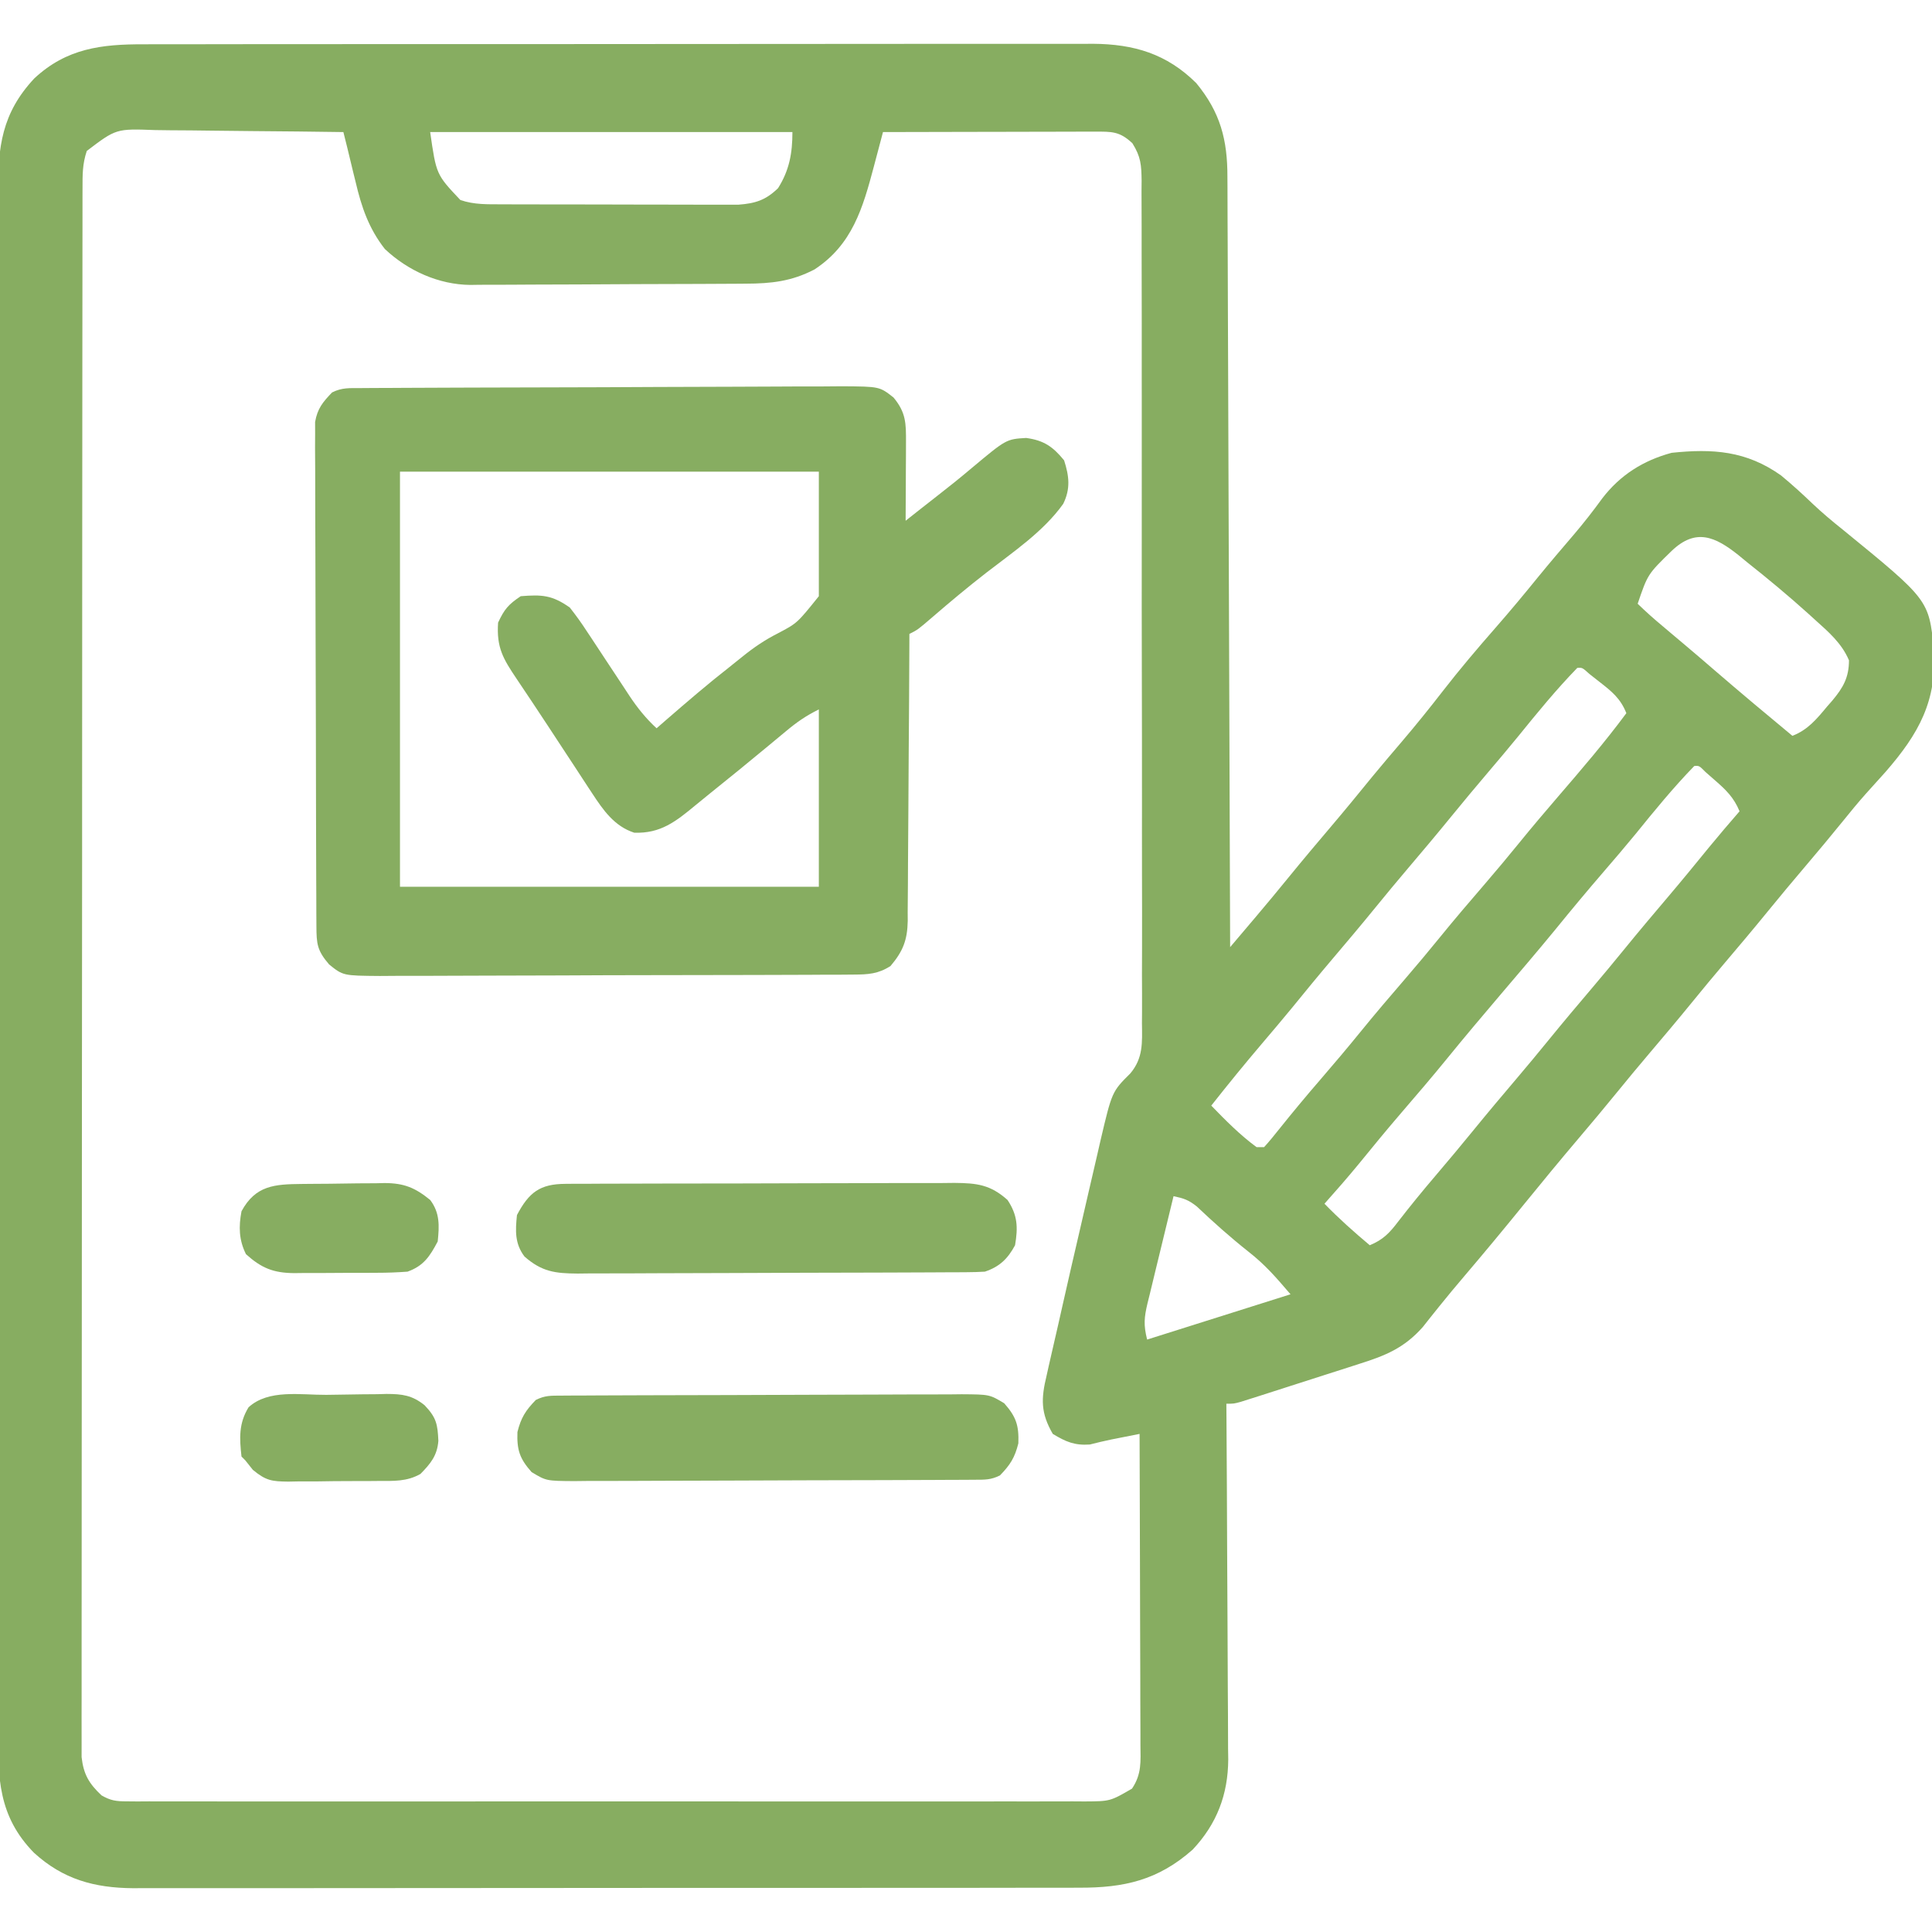
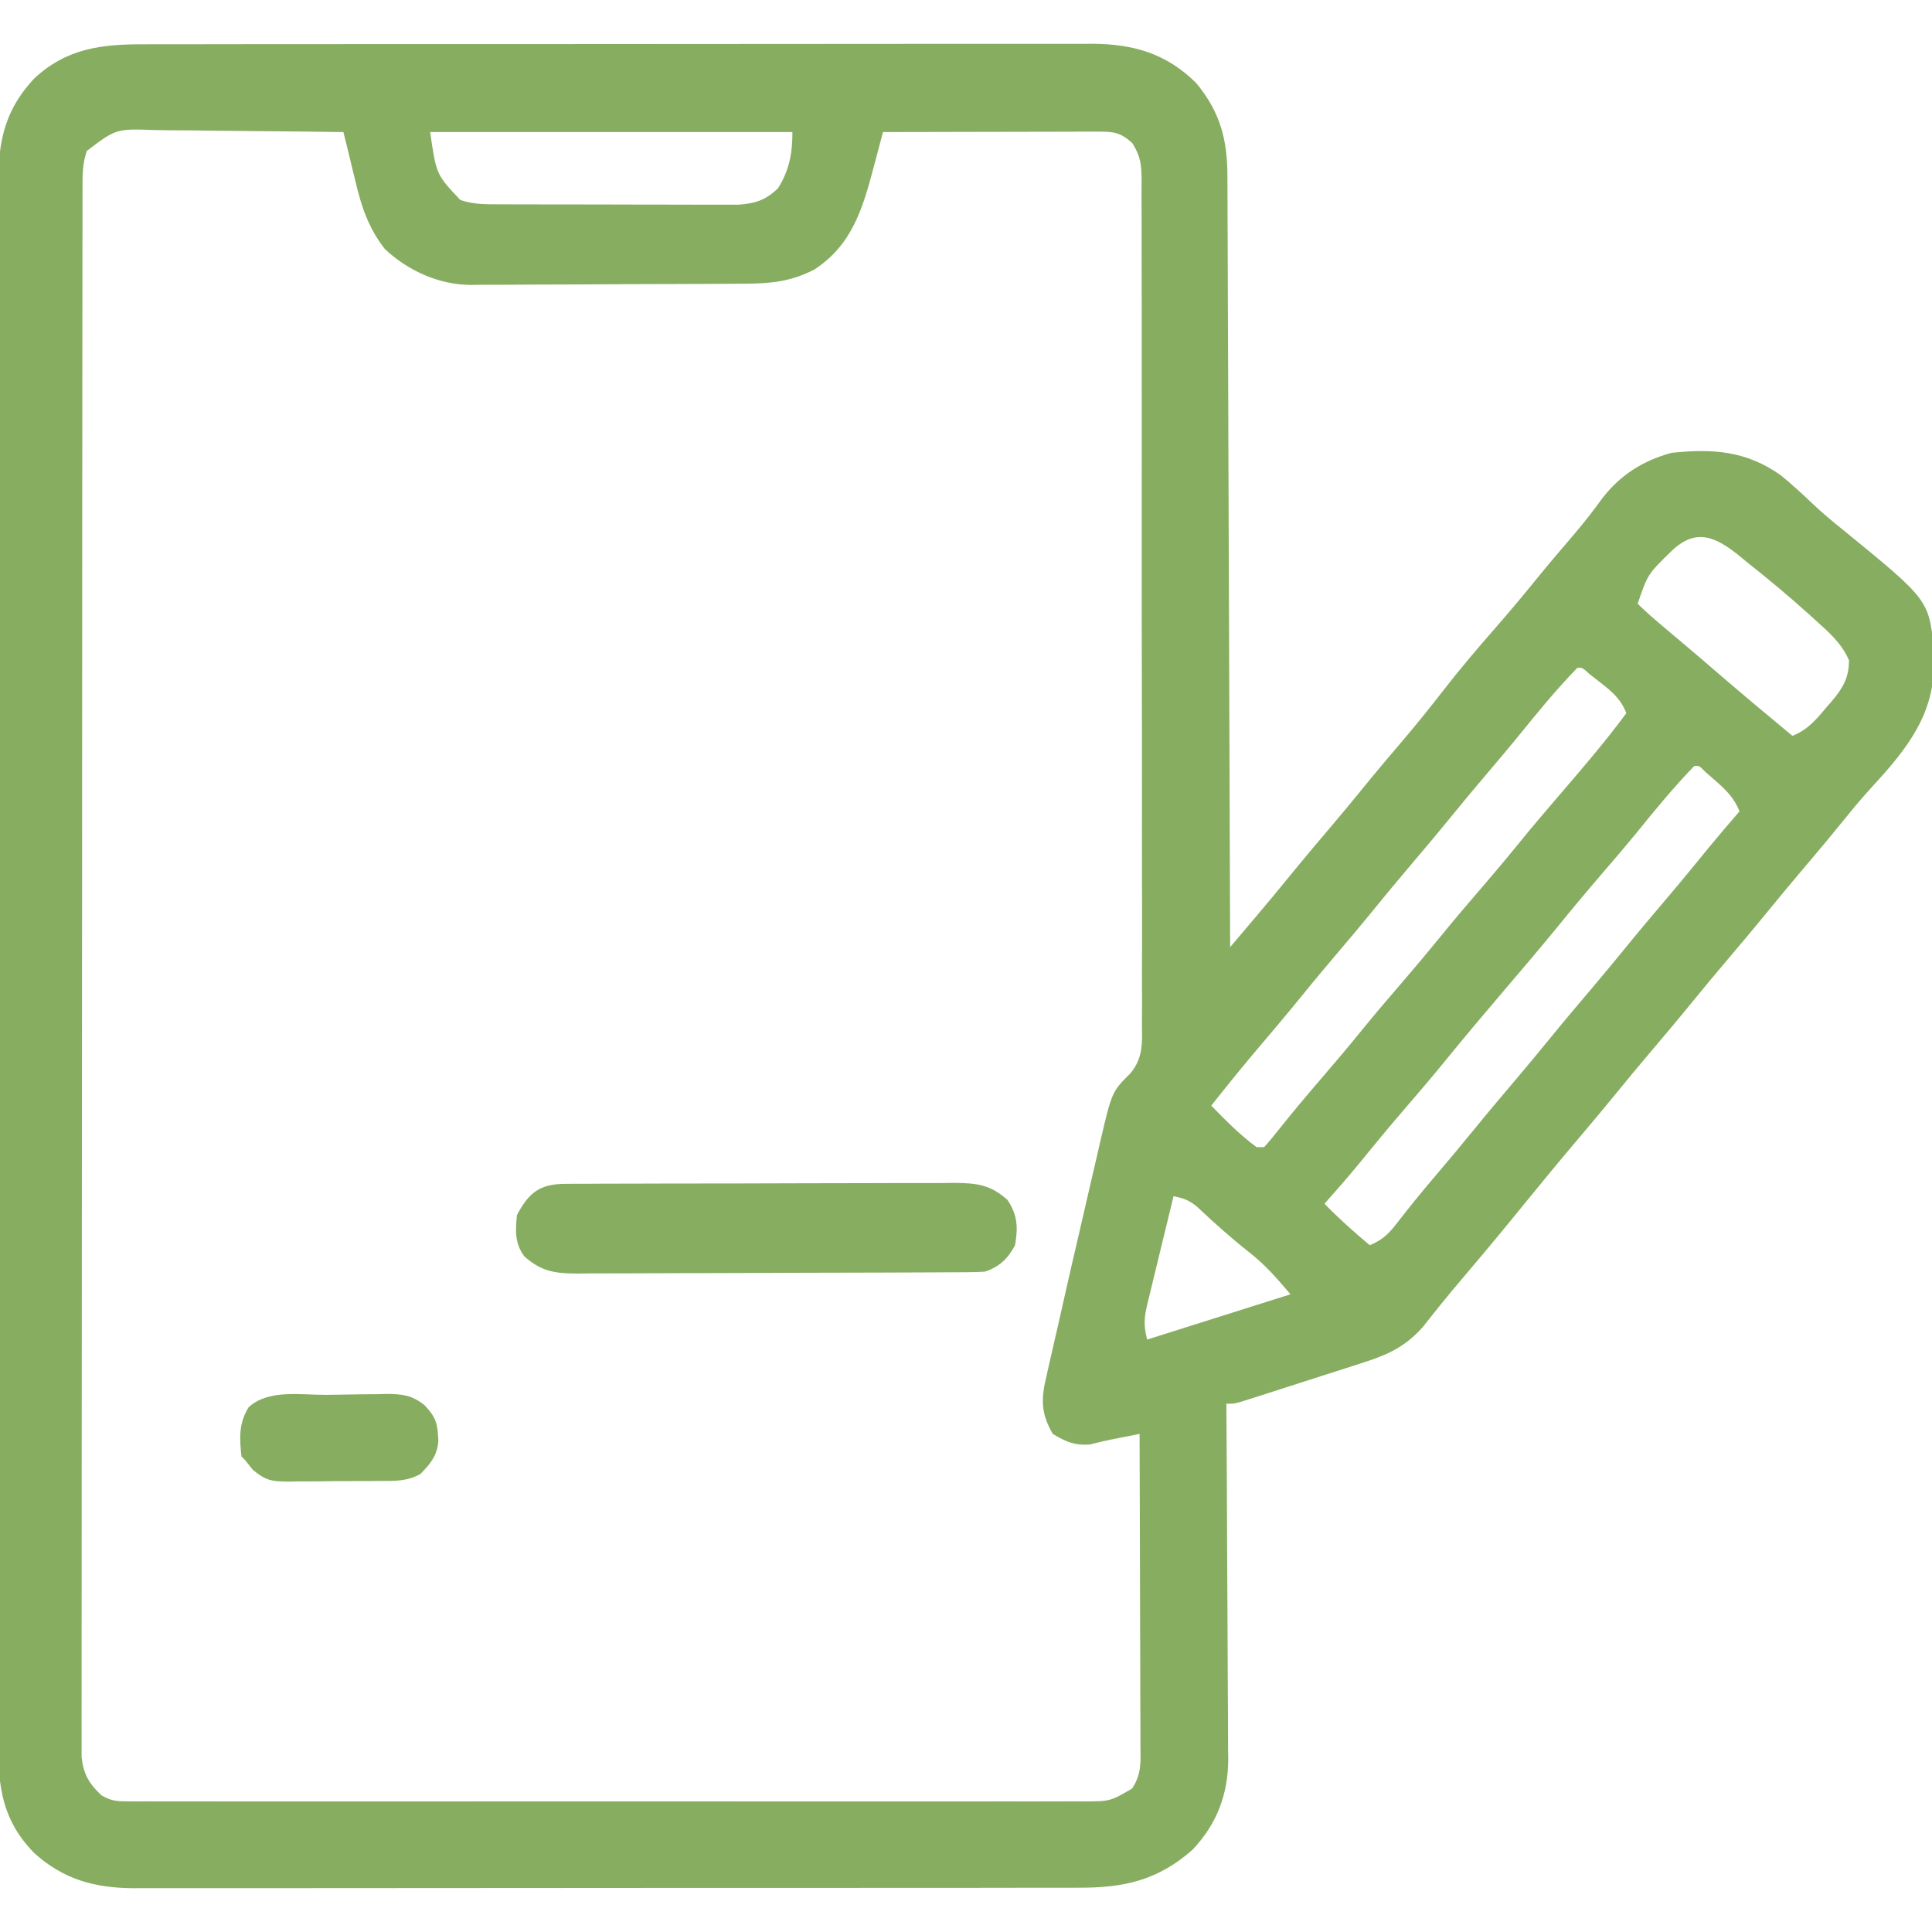
<svg xmlns="http://www.w3.org/2000/svg" version="1.1" width="512" height="512">
  <path d="M0 0 C1.106 -0.004 2.213 -0.008 3.353 -0.012 C7.05 -0.022 10.747 -0.018 14.444 -0.014 C17.098 -0.018 19.753 -0.023 22.408 -0.029 C28.865 -0.042 35.321 -0.044 41.778 -0.042 C47.028 -0.04 52.278 -0.042 57.528 -0.046 C58.276 -0.046 59.024 -0.047 59.795 -0.048 C61.315 -0.049 62.835 -0.05 64.355 -0.051 C78.6 -0.062 92.845 -0.06 107.089 -0.054 C120.109 -0.049 133.128 -0.06 146.148 -0.079 C159.53 -0.098 172.912 -0.107 186.294 -0.103 C193.801 -0.101 201.309 -0.103 208.816 -0.118 C215.208 -0.13 221.599 -0.131 227.99 -0.119 C231.248 -0.113 234.506 -0.113 237.764 -0.124 C241.303 -0.134 244.841 -0.126 248.38 -0.114 C249.4 -0.121 250.42 -0.128 251.471 -0.136 C262.342 -0.054 270.995 2.514 278.817 10.261 C285.233 18.037 287.119 25.317 287.096 35.189 C287.101 36.065 287.107 36.94 287.113 37.843 C287.13 40.765 287.133 43.686 287.136 46.608 C287.145 48.708 287.155 50.807 287.166 52.907 C287.194 58.598 287.209 64.29 287.222 69.981 C287.237 75.932 287.264 81.884 287.29 87.835 C287.337 99.1 287.373 110.366 287.406 121.631 C287.445 134.458 287.494 147.285 287.544 160.112 C287.648 186.495 287.737 212.878 287.817 239.261 C289.557 237.209 291.297 235.157 293.036 233.104 C293.523 232.53 294.01 231.957 294.511 231.365 C297.482 227.858 300.417 224.326 303.317 220.761 C307.065 216.156 310.887 211.621 314.731 207.097 C318.38 202.796 321.953 198.437 325.512 194.061 C328.037 190.993 330.612 187.97 333.192 184.948 C336.975 180.512 340.622 175.995 344.192 171.386 C348.648 165.64 353.328 160.13 358.117 154.66 C362.031 150.186 365.826 145.632 369.567 141.011 C372.615 137.286 375.737 133.626 378.868 129.971 C381.533 126.842 384.026 123.651 386.442 120.323 C391.185 114.135 397.313 110.284 404.817 108.261 C415.71 107.121 424.62 107.717 433.817 114.261 C436.695 116.639 439.417 119.109 442.11 121.694 C444.71 124.16 447.391 126.403 450.192 128.636 C472.967 147.222 472.967 147.222 474.309 160.308 C475.182 173.975 470.335 182.683 461.505 192.823 C459.802 194.729 458.09 196.625 456.374 198.518 C454.235 200.912 452.209 203.389 450.192 205.886 C446.95 209.888 443.653 213.837 440.317 217.761 C436.944 221.73 433.605 225.721 430.317 229.761 C426.569 234.365 422.747 238.901 418.903 243.425 C416.005 246.841 413.145 250.286 410.317 253.761 C406.569 258.365 402.747 262.901 398.903 267.425 C396.005 270.841 393.145 274.286 390.317 277.761 C387.029 281.801 383.69 285.792 380.317 289.761 C375.412 295.536 370.597 301.381 365.817 307.261 C360.583 313.7 355.298 320.088 349.917 326.404 C347.676 329.041 345.457 331.69 343.294 334.39 C342.13 335.842 342.13 335.842 340.942 337.323 C339.925 338.609 339.925 338.609 338.887 339.921 C333.938 345.515 328.954 347.525 321.993 349.714 C321.05 350.019 320.108 350.324 319.136 350.638 C317.152 351.279 315.166 351.914 313.178 352.544 C310.126 353.512 307.08 354.494 304.034 355.479 C302.104 356.1 300.173 356.72 298.243 357.339 C297.328 357.633 296.414 357.926 295.471 358.229 C294.205 358.63 294.205 358.63 292.912 359.039 C291.795 359.394 291.795 359.394 290.656 359.756 C288.817 360.261 288.817 360.261 286.817 360.261 C286.826 361.516 286.835 362.772 286.844 364.066 C286.925 375.924 286.985 387.782 287.024 399.64 C287.045 405.736 287.073 411.831 287.119 417.927 C287.162 423.815 287.186 429.702 287.197 435.589 C287.204 437.831 287.218 440.072 287.24 442.313 C287.269 445.463 287.273 448.612 287.271 451.762 C287.293 453.139 287.293 453.139 287.315 454.543 C287.256 463.839 284.282 471.645 277.872 478.44 C268.713 486.555 259.652 488.565 247.792 488.521 C246.14 488.527 246.14 488.527 244.454 488.533 C240.768 488.543 237.082 488.539 233.396 488.535 C230.751 488.54 228.106 488.545 225.461 488.551 C219.025 488.564 212.589 488.565 206.153 488.563 C200.92 488.561 195.687 488.563 190.453 488.567 C189.335 488.568 189.335 488.568 188.194 488.569 C186.679 488.57 185.165 488.571 183.65 488.573 C169.452 488.584 155.253 488.581 141.055 488.575 C128.077 488.57 115.1 488.581 102.122 488.6 C88.785 488.62 75.449 488.628 62.112 488.624 C54.629 488.622 47.146 488.625 39.663 488.639 C33.292 488.651 26.921 488.652 20.55 488.64 C17.302 488.634 14.054 488.635 10.806 488.645 C7.278 488.656 3.751 488.648 0.223 488.635 C-0.794 488.642 -1.811 488.65 -2.858 488.657 C-13.193 488.579 -21.461 486.309 -29.183 479.261 C-38.688 469.54 -38.762 459.374 -38.691 446.535 C-38.695 444.719 -38.702 442.902 -38.71 441.086 C-38.726 436.107 -38.718 431.128 -38.706 426.149 C-38.697 420.775 -38.711 415.401 -38.722 410.026 C-38.74 399.503 -38.736 388.979 -38.724 378.456 C-38.715 369.903 -38.714 361.35 -38.718 352.797 C-38.719 351.58 -38.719 350.362 -38.72 349.108 C-38.721 346.635 -38.723 344.162 -38.724 341.689 C-38.735 318.5 -38.722 295.312 -38.701 272.123 C-38.683 252.226 -38.686 232.33 -38.704 212.434 C-38.726 189.328 -38.734 166.222 -38.722 143.116 C-38.721 140.652 -38.719 138.188 -38.718 135.724 C-38.718 134.512 -38.717 133.3 -38.716 132.051 C-38.713 123.508 -38.719 114.966 -38.728 106.423 C-38.739 96.013 -38.736 85.602 -38.715 75.192 C-38.704 69.88 -38.7 64.569 -38.714 59.258 C-38.726 54.394 -38.719 49.532 -38.698 44.669 C-38.693 42.91 -38.695 41.152 -38.705 39.394 C-38.767 27.208 -37.707 18.261 -29.101 9.05 C-20.542 1.066 -11.293 -0.042 0 0 Z M-15.183 28.261 C-16.357 31.782 -16.311 34.55 -16.314 38.269 C-16.316 38.99 -16.318 39.711 -16.321 40.454 C-16.326 42.89 -16.325 45.325 -16.323 47.76 C-16.326 49.517 -16.329 51.273 -16.332 53.029 C-16.34 57.87 -16.342 62.71 -16.343 67.551 C-16.345 72.766 -16.352 77.981 -16.359 83.195 C-16.373 94.604 -16.379 106.013 -16.383 117.422 C-16.386 124.541 -16.39 131.661 -16.395 138.78 C-16.407 158.48 -16.417 178.179 -16.421 197.879 C-16.421 199.14 -16.421 200.401 -16.421 201.701 C-16.421 202.965 -16.422 204.23 -16.422 205.532 C-16.422 208.095 -16.423 210.657 -16.423 213.219 C-16.423 214.49 -16.424 215.761 -16.424 217.071 C-16.428 237.676 -16.445 258.281 -16.469 278.886 C-16.492 300.026 -16.505 321.165 -16.506 342.304 C-16.507 354.18 -16.513 366.055 -16.531 377.93 C-16.546 388.04 -16.551 398.15 -16.543 408.26 C-16.539 413.421 -16.54 418.582 -16.554 423.743 C-16.567 428.464 -16.566 433.185 -16.553 437.907 C-16.551 439.618 -16.555 441.329 -16.563 443.041 C-16.574 445.361 -16.567 447.681 -16.555 450.001 C-16.555 451.291 -16.556 452.582 -16.557 453.912 C-16.048 458.473 -14.594 460.931 -11.285 464.05 C-8.828 465.465 -7.373 465.637 -4.551 465.638 C-3.619 465.646 -2.688 465.654 -1.728 465.662 C-0.708 465.655 0.312 465.649 1.363 465.642 C2.449 465.646 3.535 465.651 4.654 465.656 C8.306 465.668 11.958 465.658 15.61 465.649 C18.223 465.653 20.836 465.658 23.449 465.665 C29.818 465.678 36.186 465.675 42.555 465.667 C47.731 465.66 52.906 465.659 58.082 465.662 C59.187 465.663 59.187 465.663 60.313 465.664 C61.809 465.664 63.305 465.665 64.8 465.666 C78.831 465.675 92.861 465.665 106.891 465.649 C118.932 465.636 130.972 465.638 143.012 465.652 C156.99 465.668 170.968 465.674 184.947 465.665 C186.437 465.664 187.928 465.663 189.418 465.662 C190.151 465.662 190.885 465.661 191.64 465.661 C196.81 465.658 201.979 465.663 207.149 465.67 C214.106 465.679 221.064 465.672 228.022 465.655 C230.579 465.651 233.136 465.652 235.693 465.659 C239.177 465.667 242.66 465.657 246.144 465.642 C247.162 465.648 248.18 465.655 249.228 465.662 C256.027 465.623 256.027 465.623 261.817 462.261 C264.42 458.357 264.083 455.093 264.044 450.567 C264.045 449.235 264.045 449.235 264.045 447.876 C264.044 444.937 264.028 442 264.012 439.061 C264.009 437.026 264.006 434.99 264.004 432.954 C263.996 427.593 263.976 422.232 263.954 416.871 C263.934 411.401 263.925 405.931 263.915 400.462 C263.893 389.728 263.859 378.994 263.817 368.261 C262.217 368.576 260.616 368.893 259.016 369.21 C257.68 369.474 257.68 369.474 256.316 369.744 C254.41 370.138 252.516 370.592 250.63 371.073 C246.56 371.344 244.29 370.358 240.817 368.261 C237.6 362.709 237.679 358.959 239.188 352.753 C239.376 351.904 239.565 351.054 239.759 350.179 C240.186 348.266 240.625 346.354 241.072 344.445 C241.877 341.004 242.652 337.558 243.423 334.109 C244.898 327.548 246.409 320.996 247.935 314.447 C248.732 311.028 249.518 307.608 250.302 304.186 C251.062 300.879 251.833 297.574 252.602 294.269 C252.88 293.05 253.159 291.831 253.445 290.575 C256.505 277.56 256.505 277.56 261.379 272.713 C264.788 268.628 264.512 264.591 264.445 259.461 C264.452 258.48 264.459 257.498 264.467 256.487 C264.484 253.2 264.466 249.914 264.448 246.628 C264.453 244.27 264.461 241.913 264.47 239.556 C264.488 233.155 264.475 226.755 264.456 220.354 C264.445 216.357 264.444 212.36 264.447 208.362 C264.448 207.699 264.448 207.035 264.449 206.351 C264.45 205.002 264.451 203.654 264.452 202.305 C264.46 190.385 264.444 178.464 264.414 166.544 C264.385 154.978 264.378 143.413 264.393 131.847 C264.41 119.25 264.414 106.653 264.397 94.055 C264.395 92.712 264.393 91.368 264.391 90.025 C264.39 89.364 264.389 88.703 264.388 88.022 C264.383 83.366 264.386 78.709 264.393 74.053 C264.4 67.786 264.388 61.52 264.361 55.253 C264.354 52.951 264.354 50.648 264.361 48.346 C264.37 45.208 264.354 42.071 264.332 38.933 C264.344 37.56 264.344 37.56 264.357 36.16 C264.302 31.994 264.169 29.822 261.91 26.219 C258.507 23.036 256.475 23.138 251.899 23.147 C250.037 23.147 250.037 23.147 248.138 23.147 C246.778 23.153 245.419 23.158 244.059 23.163 C242.672 23.165 241.285 23.166 239.898 23.167 C236.245 23.171 232.592 23.181 228.939 23.192 C225.212 23.202 221.485 23.207 217.758 23.212 C210.445 23.223 203.131 23.24 195.817 23.261 C195.549 24.275 195.28 25.29 195.004 26.335 C194.645 27.688 194.286 29.041 193.926 30.394 C193.662 31.393 193.662 31.393 193.393 32.412 C190.475 43.392 187.686 53.115 177.661 59.671 C171.599 62.826 166.225 63.415 159.428 63.438 C158.583 63.444 157.739 63.451 156.869 63.458 C154.077 63.477 151.285 63.489 148.493 63.499 C147.059 63.505 147.059 63.505 145.596 63.511 C140.535 63.532 135.473 63.546 130.412 63.556 C125.198 63.567 119.984 63.601 114.77 63.641 C110.749 63.667 106.728 63.676 102.707 63.679 C100.786 63.684 98.865 63.696 96.944 63.714 C94.247 63.739 91.551 63.738 88.853 63.731 C88.069 63.743 87.285 63.756 86.477 63.769 C78.088 63.692 69.939 60.02 63.817 54.261 C59.559 48.832 57.621 43.153 56.067 36.511 C55.86 35.674 55.652 34.837 55.438 33.976 C54.885 31.74 54.35 29.501 53.817 27.261 C53.485 25.927 53.151 24.594 52.817 23.261 C44.837 23.145 36.857 23.056 28.877 23.002 C25.17 22.976 21.465 22.94 17.759 22.883 C14.18 22.829 10.601 22.799 7.022 22.786 C5.659 22.777 4.296 22.759 2.934 22.732 C-7.396 22.349 -7.396 22.349 -15.183 28.261 Z M75.817 23.261 C77.43 34.51 77.43 34.51 83.817 41.261 C87.458 42.533 91.066 42.394 94.893 42.406 C95.95 42.411 95.95 42.411 97.028 42.416 C99.352 42.426 101.676 42.428 104.001 42.429 C105.62 42.432 107.239 42.435 108.858 42.439 C112.249 42.445 115.641 42.447 119.033 42.446 C123.375 42.446 127.717 42.46 132.06 42.477 C135.403 42.488 138.746 42.49 142.089 42.489 C143.69 42.491 145.291 42.495 146.891 42.503 C149.132 42.513 151.371 42.51 153.612 42.504 C155.522 42.506 155.522 42.506 157.471 42.508 C162 42.173 164.743 41.304 168.005 38.136 C171.01 33.368 171.817 28.853 171.817 23.261 C140.137 23.261 108.457 23.261 75.817 23.261 Z M404.817 134.261 C398.476 140.438 398.476 140.438 395.817 148.261 C397.975 150.361 400.13 152.281 402.442 154.198 C403.119 154.772 403.796 155.345 404.494 155.936 C405.905 157.13 407.318 158.321 408.735 159.509 C411.265 161.638 413.77 163.795 416.273 165.955 C423.055 171.803 429.919 177.55 436.817 183.261 C440.9 181.7 443.285 178.785 446.005 175.511 C446.455 174.998 446.906 174.485 447.37 173.956 C450.281 170.482 451.799 167.83 451.817 163.261 C449.908 158.742 446.408 155.732 442.817 152.511 C442.243 151.988 441.668 151.466 441.076 150.928 C435.811 146.179 430.379 141.658 424.817 137.261 C423.703 136.344 423.703 136.344 422.567 135.409 C416.338 130.431 411.21 128.158 404.817 134.261 Z M379.817 165.261 C374.262 170.977 369.211 177.152 364.2 183.343 C361.609 186.515 358.97 189.641 356.317 192.761 C352.944 196.73 349.605 200.721 346.317 204.761 C342.569 209.365 338.747 213.901 334.903 218.425 C332.005 221.841 329.145 225.286 326.317 228.761 C322.569 233.365 318.747 237.901 314.903 242.425 C311.258 246.721 307.689 251.074 304.133 255.444 C301.539 258.599 298.901 261.713 296.255 264.823 C291.667 270.217 287.2 275.698 282.817 281.261 C286.585 285.143 290.445 289.056 294.817 292.261 C295.477 292.261 296.137 292.261 296.817 292.261 C298.171 290.773 299.448 289.216 300.692 287.636 C304.318 283.1 308.02 278.654 311.817 274.261 C315.372 270.137 318.885 265.989 322.317 261.761 C326.251 256.915 330.302 252.18 334.376 247.452 C337.407 243.928 340.387 240.37 343.317 236.761 C347.251 231.915 351.302 227.18 355.376 222.452 C358.407 218.928 361.387 215.37 364.317 211.761 C367.749 207.533 371.263 203.385 374.817 199.261 C381 192.082 387.18 184.882 392.817 177.261 C391.298 173.406 388.99 171.525 385.755 169.011 C384.856 168.304 383.958 167.598 383.032 166.87 C381.139 165.163 381.139 165.163 379.817 165.261 Z M410.817 191.261 C405.283 196.955 400.258 203.109 395.266 209.276 C392.499 212.648 389.666 215.957 386.817 219.261 C382.495 224.276 378.262 229.352 374.087 234.491 C369.27 240.369 364.322 246.137 359.401 251.927 C354.682 257.481 349.976 263.041 345.38 268.698 C341.426 273.558 337.359 278.311 333.27 283.056 C329.39 287.566 325.614 292.153 321.864 296.772 C318.929 300.34 315.89 303.812 312.817 307.261 C316.621 311.18 320.633 314.752 324.817 318.261 C328.367 316.802 330.077 314.987 332.38 311.948 C335.58 307.819 338.864 303.795 342.255 299.823 C345.65 295.834 349.011 291.824 352.317 287.761 C356.065 283.156 359.887 278.621 363.731 274.097 C366.629 270.68 369.489 267.236 372.317 263.761 C376.065 259.156 379.887 254.621 383.731 250.097 C386.629 246.68 389.489 243.236 392.317 239.761 C396.061 235.161 399.879 230.629 403.72 226.11 C407.47 221.691 411.143 217.212 414.801 212.718 C417.424 209.521 420.109 206.385 422.817 203.261 C421.316 199.619 419.211 197.573 416.255 195.011 C415.449 194.304 414.643 193.598 413.813 192.87 C412.115 191.156 412.115 191.156 410.817 191.261 Z M272.817 305.261 C271.648 310.027 270.49 314.796 269.344 319.567 C268.953 321.19 268.558 322.812 268.16 324.433 C267.587 326.764 267.027 329.098 266.469 331.433 C266.289 332.156 266.109 332.879 265.923 333.624 C265.027 337.428 264.845 339.373 265.817 343.261 C278.357 339.301 290.897 335.341 303.817 331.261 C299.884 326.672 297.105 323.432 292.567 319.886 C287.836 316.129 283.39 312.169 279.008 308.011 C276.796 306.244 275.519 305.827 272.817 305.261 Z " fill="#87ad61" transform="translate(38.183,11.739)" />
-   <path d="M0 0 C1.197 -0.009 2.395 -0.017 3.628 -0.026 C4.962 -0.03 6.296 -0.035 7.63 -0.039 C9.029 -0.047 10.429 -0.055 11.828 -0.064 C16.431 -0.09 21.034 -0.105 25.637 -0.12 C27.221 -0.125 28.805 -0.13 30.389 -0.136 C36.979 -0.157 43.569 -0.176 50.159 -0.187 C59.605 -0.204 69.05 -0.237 78.495 -0.294 C85.135 -0.332 91.776 -0.352 98.416 -0.357 C102.383 -0.361 106.348 -0.373 110.315 -0.405 C114.048 -0.435 117.78 -0.442 121.514 -0.43 C123.533 -0.43 125.552 -0.454 127.572 -0.479 C137.47 -0.411 137.47 -0.411 141.17 2.503 C144.471 6.478 144.492 9.343 144.469 14.353 C144.465 15.562 144.462 16.77 144.459 18.015 C144.451 19.278 144.442 20.541 144.434 21.841 C144.429 23.116 144.425 24.39 144.42 25.703 C144.408 28.853 144.392 32.004 144.371 35.154 C145.81 34.019 147.249 32.884 148.689 31.749 C149.947 30.76 151.207 29.774 152.469 28.791 C155.653 26.311 158.802 23.809 161.879 21.197 C171.047 13.533 171.047 13.533 176.309 13.216 C180.999 13.856 183.386 15.497 186.371 19.154 C187.715 23.353 188.102 26.659 186.137 30.677 C180.892 38.034 172.881 43.408 165.783 48.904 C160.888 52.705 156.149 56.666 151.458 60.714 C147.568 64.055 147.568 64.055 145.371 65.154 C145.367 66.168 145.364 67.182 145.36 68.227 C145.323 77.79 145.265 87.354 145.187 96.917 C145.148 101.834 145.115 106.75 145.1 111.667 C145.085 116.414 145.05 121.159 145.003 125.906 C144.988 127.715 144.98 129.524 144.979 131.333 C144.977 133.871 144.95 136.408 144.917 138.945 C144.924 140.063 144.924 140.063 144.932 141.204 C144.831 146.304 143.664 149.272 140.371 153.154 C137.099 155.265 134.429 155.411 130.577 155.428 C129.394 155.438 128.211 155.448 126.992 155.458 C125.05 155.459 125.05 155.459 123.069 155.46 C121.689 155.468 120.309 155.476 118.929 155.486 C115.183 155.507 111.437 155.516 107.691 155.521 C105.35 155.525 103.009 155.531 100.667 155.538 C92.497 155.563 84.327 155.576 76.157 155.579 C68.545 155.583 60.934 155.613 53.322 155.655 C46.784 155.69 40.245 155.705 33.707 155.706 C29.803 155.706 25.899 155.715 21.996 155.744 C18.323 155.77 14.652 155.772 10.979 155.756 C8.993 155.753 7.007 155.775 5.021 155.798 C-4.713 155.718 -4.713 155.718 -8.414 152.741 C-11.574 149.05 -11.756 147.335 -11.776 142.556 C-11.783 141.366 -11.79 140.176 -11.798 138.949 C-11.801 137.636 -11.803 136.324 -11.806 134.971 C-11.812 133.58 -11.819 132.189 -11.826 130.798 C-11.843 127.012 -11.854 123.227 -11.862 119.442 C-11.867 117.078 -11.873 114.713 -11.88 112.349 C-11.899 104.953 -11.913 97.558 -11.921 90.162 C-11.931 81.622 -11.957 73.082 -11.998 64.542 C-12.028 57.943 -12.043 51.345 -12.046 44.746 C-12.048 40.803 -12.057 36.861 -12.082 32.919 C-12.106 29.21 -12.11 25.501 -12.1 21.792 C-12.099 19.783 -12.118 17.774 -12.138 15.765 C-12.131 14.566 -12.124 13.368 -12.117 12.133 C-12.12 10.573 -12.12 10.573 -12.124 8.981 C-11.5 5.418 -10.105 3.741 -7.629 1.154 C-4.978 -0.172 -2.97 0.016 0 0 Z M10.371 22.154 C10.371 58.454 10.371 94.754 10.371 132.154 C47.001 132.154 83.631 132.154 121.371 132.154 C121.371 116.644 121.371 101.134 121.371 85.154 C117.883 86.898 115.571 88.498 112.621 90.966 C111.657 91.766 110.693 92.565 109.699 93.388 C108.905 94.049 108.905 94.049 108.096 94.722 C102.85 99.077 97.566 103.382 92.246 107.644 C91.067 108.594 89.893 109.55 88.727 110.515 C83.49 114.849 79.439 118.092 72.441 117.826 C67.177 116.117 64.21 111.835 61.297 107.384 C60.931 106.831 60.565 106.277 60.188 105.706 C59.012 103.923 57.848 102.132 56.684 100.341 C55.878 99.116 55.073 97.891 54.266 96.666 C52.682 94.26 51.103 91.852 49.526 89.441 C46.815 85.306 44.066 81.196 41.309 77.091 C37.726 71.758 35.919 68.815 36.371 62.154 C38.022 58.615 39.087 57.343 42.371 55.154 C47.983 54.701 50.683 54.844 55.371 58.154 C57.008 60.227 58.45 62.224 59.875 64.431 C60.28 65.039 60.685 65.647 61.103 66.273 C62.39 68.206 63.662 70.148 64.934 72.091 C66.21 74.03 67.49 75.966 68.775 77.899 C69.572 79.099 70.363 80.302 71.149 81.509 C73.289 84.745 75.524 87.517 78.371 90.154 C79.219 89.415 80.067 88.677 80.941 87.916 C86.415 83.173 91.896 78.451 97.604 73.991 C98.752 73.091 99.889 72.178 101.017 71.253 C104.087 68.767 107.055 66.742 110.586 64.959 C115.636 62.293 115.636 62.293 121.371 55.154 C121.371 44.264 121.371 33.374 121.371 22.154 C84.741 22.154 48.111 22.154 10.371 22.154 Z " fill="#87ad61" transform="translate(95.629,102.846)" />
  <path d="M0 0 C1.459 -0.013 1.459 -0.013 2.948 -0.026 C4.009 -0.025 5.07 -0.024 6.163 -0.023 C7.285 -0.03 8.408 -0.037 9.564 -0.043 C13.279 -0.062 16.995 -0.066 20.71 -0.069 C23.291 -0.075 25.872 -0.082 28.452 -0.089 C33.864 -0.101 39.276 -0.104 44.688 -0.103 C50.937 -0.102 57.185 -0.123 63.433 -0.155 C69.452 -0.184 75.47 -0.191 81.489 -0.19 C84.046 -0.192 86.603 -0.201 89.161 -0.217 C92.737 -0.236 96.313 -0.23 99.889 -0.218 C100.946 -0.23 102.003 -0.241 103.092 -0.252 C109.091 -0.201 112.614 0.22 117.156 4.267 C119.84 8.294 119.962 11.536 119.156 16.267 C117.232 19.841 115.067 21.964 111.156 23.267 C109.583 23.365 108.007 23.407 106.431 23.415 C105.46 23.422 104.488 23.429 103.487 23.436 C101.891 23.44 101.891 23.44 100.262 23.444 C99.14 23.451 98.017 23.458 96.861 23.464 C93.14 23.484 89.419 23.496 85.699 23.506 C84.429 23.51 83.159 23.514 81.851 23.518 C75.826 23.537 69.802 23.551 63.777 23.56 C56.828 23.569 49.88 23.596 42.931 23.636 C36.908 23.67 30.885 23.682 24.861 23.686 C22.301 23.691 19.741 23.702 17.181 23.721 C13.6 23.745 10.019 23.744 6.438 23.737 C5.379 23.75 4.321 23.763 3.23 23.776 C-2.781 23.734 -6.264 23.277 -10.844 19.267 C-13.435 15.853 -13.276 12.435 -12.844 8.267 C-9.666 2.25 -6.753 0.027 0 0 Z " fill="#87ad61" transform="translate(149.844,313.733)" />
-   <path d="M0 0 C0.997 -0.007 1.994 -0.014 3.021 -0.022 C4.118 -0.024 5.216 -0.027 6.347 -0.03 C7.5 -0.036 8.653 -0.043 9.841 -0.05 C13.669 -0.07 17.498 -0.081 21.326 -0.091 C22.631 -0.095 23.936 -0.099 25.28 -0.103 C31.472 -0.123 37.664 -0.137 43.856 -0.145 C51.004 -0.155 58.151 -0.181 65.298 -0.222 C70.822 -0.252 76.347 -0.267 81.871 -0.27 C85.171 -0.272 88.47 -0.283 91.77 -0.306 C95.452 -0.331 99.133 -0.33 102.816 -0.323 C103.907 -0.336 104.999 -0.348 106.124 -0.362 C113.515 -0.311 113.515 -0.311 117.406 2.032 C120.551 5.59 121.321 7.881 121.15 12.647 C120.196 16.464 118.994 18.346 116.275 21.147 C113.841 22.364 112.272 22.281 109.551 22.294 C108.554 22.301 107.557 22.309 106.53 22.316 C104.884 22.32 104.884 22.32 103.204 22.324 C102.051 22.331 100.898 22.337 99.71 22.344 C95.882 22.364 92.053 22.375 88.225 22.385 C86.267 22.392 86.267 22.392 84.271 22.398 C78.079 22.417 71.887 22.431 65.695 22.439 C58.547 22.449 51.4 22.476 44.253 22.516 C38.728 22.546 33.204 22.561 27.679 22.564 C24.38 22.567 21.081 22.577 17.781 22.601 C14.099 22.625 10.418 22.624 6.735 22.617 C5.644 22.63 4.552 22.643 3.427 22.656 C-3.964 22.605 -3.964 22.605 -7.855 20.262 C-11 16.705 -11.77 14.414 -11.6 9.647 C-10.645 5.83 -9.443 3.948 -6.725 1.147 C-4.29 -0.07 -2.721 0.013 0 0 Z " fill="#87ad61" transform="translate(148.725,369.853)" />
-   <path d="M0 0 C0.781 -0.008 1.561 -0.016 2.365 -0.024 C4.017 -0.038 5.669 -0.049 7.321 -0.057 C9.836 -0.074 12.35 -0.118 14.865 -0.162 C16.473 -0.172 18.08 -0.181 19.688 -0.188 C20.435 -0.205 21.182 -0.223 21.951 -0.241 C27.14 -0.219 30.04 0.981 34.043 4.238 C36.633 7.653 36.474 11.071 36.043 15.238 C33.936 19.227 32.303 21.706 28.043 23.238 C25.311 23.442 22.684 23.542 19.953 23.539 C19.172 23.543 18.39 23.548 17.585 23.552 C15.935 23.558 14.285 23.558 12.635 23.554 C10.118 23.551 7.601 23.574 5.084 23.6 C3.478 23.602 1.872 23.603 0.266 23.602 C-0.483 23.611 -1.233 23.62 -2.004 23.629 C-7.563 23.581 -10.689 22.272 -14.77 18.613 C-16.644 14.863 -16.73 11.335 -15.957 7.238 C-12.231 0.358 -7.173 0.07 0 0 Z " fill="#87ad61" transform="translate(79.957,313.762)" />
  <path d="M0 0 C1.837 -0.017 3.674 -0.044 5.511 -0.082 C8.164 -0.137 10.816 -0.159 13.469 -0.173 C14.693 -0.207 14.693 -0.207 15.941 -0.242 C20.099 -0.227 22.724 0.09 26.025 2.74 C29.194 6.06 29.483 7.794 29.688 12.202 C29.374 16.133 27.614 18.226 24.949 20.954 C21.359 23.014 17.802 22.818 13.77 22.819 C12.922 22.826 12.074 22.834 11.2 22.842 C9.409 22.853 7.618 22.856 5.826 22.851 C3.091 22.85 0.358 22.892 -2.376 22.936 C-4.119 22.941 -5.862 22.944 -7.605 22.944 C-8.42 22.96 -9.234 22.977 -10.074 22.994 C-14.435 22.941 -15.987 22.761 -19.476 19.875 C-20.139 19.042 -20.801 18.209 -21.484 17.35 C-21.814 17.02 -22.144 16.69 -22.484 16.35 C-23.038 11.444 -23.225 7.561 -20.609 3.288 C-15.307 -1.547 -6.834 0.045 0 0 Z " fill="#87ad61" transform="translate(86.484,369.65)" />
</svg>